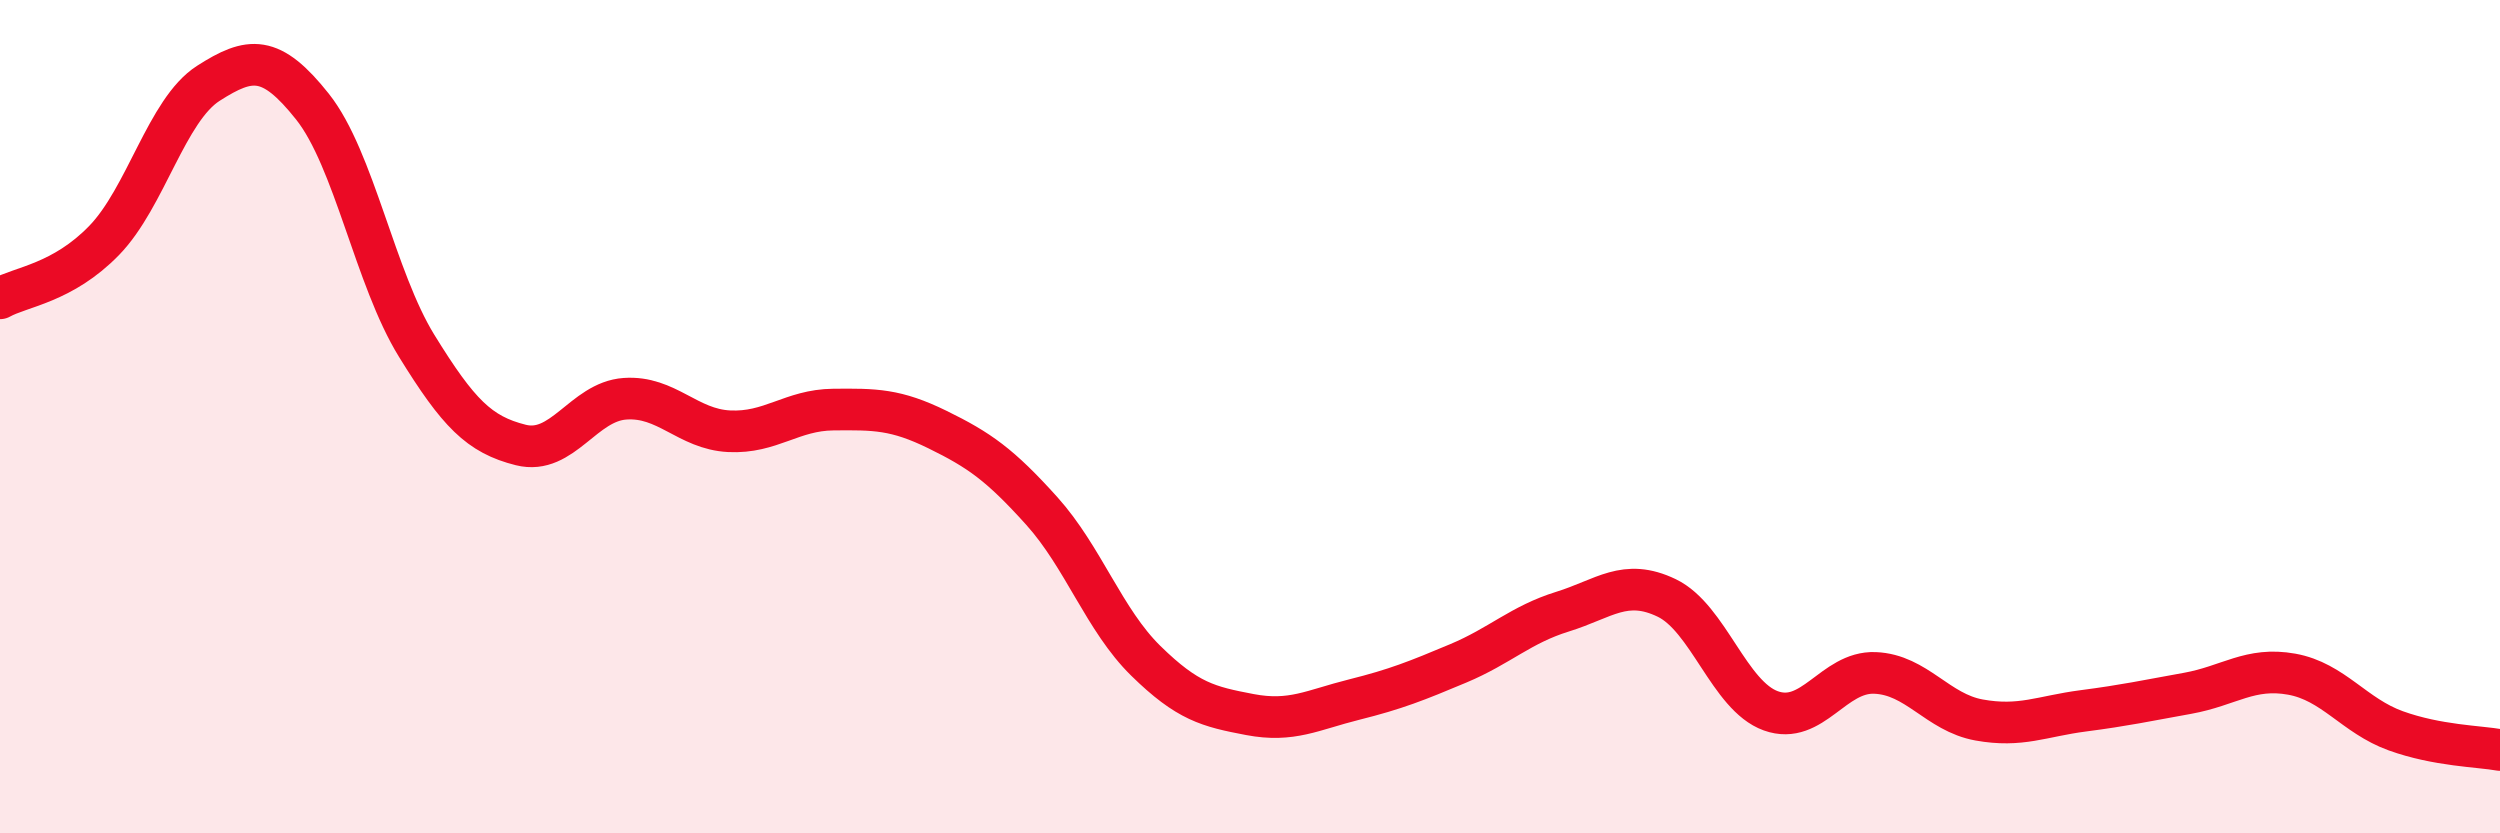
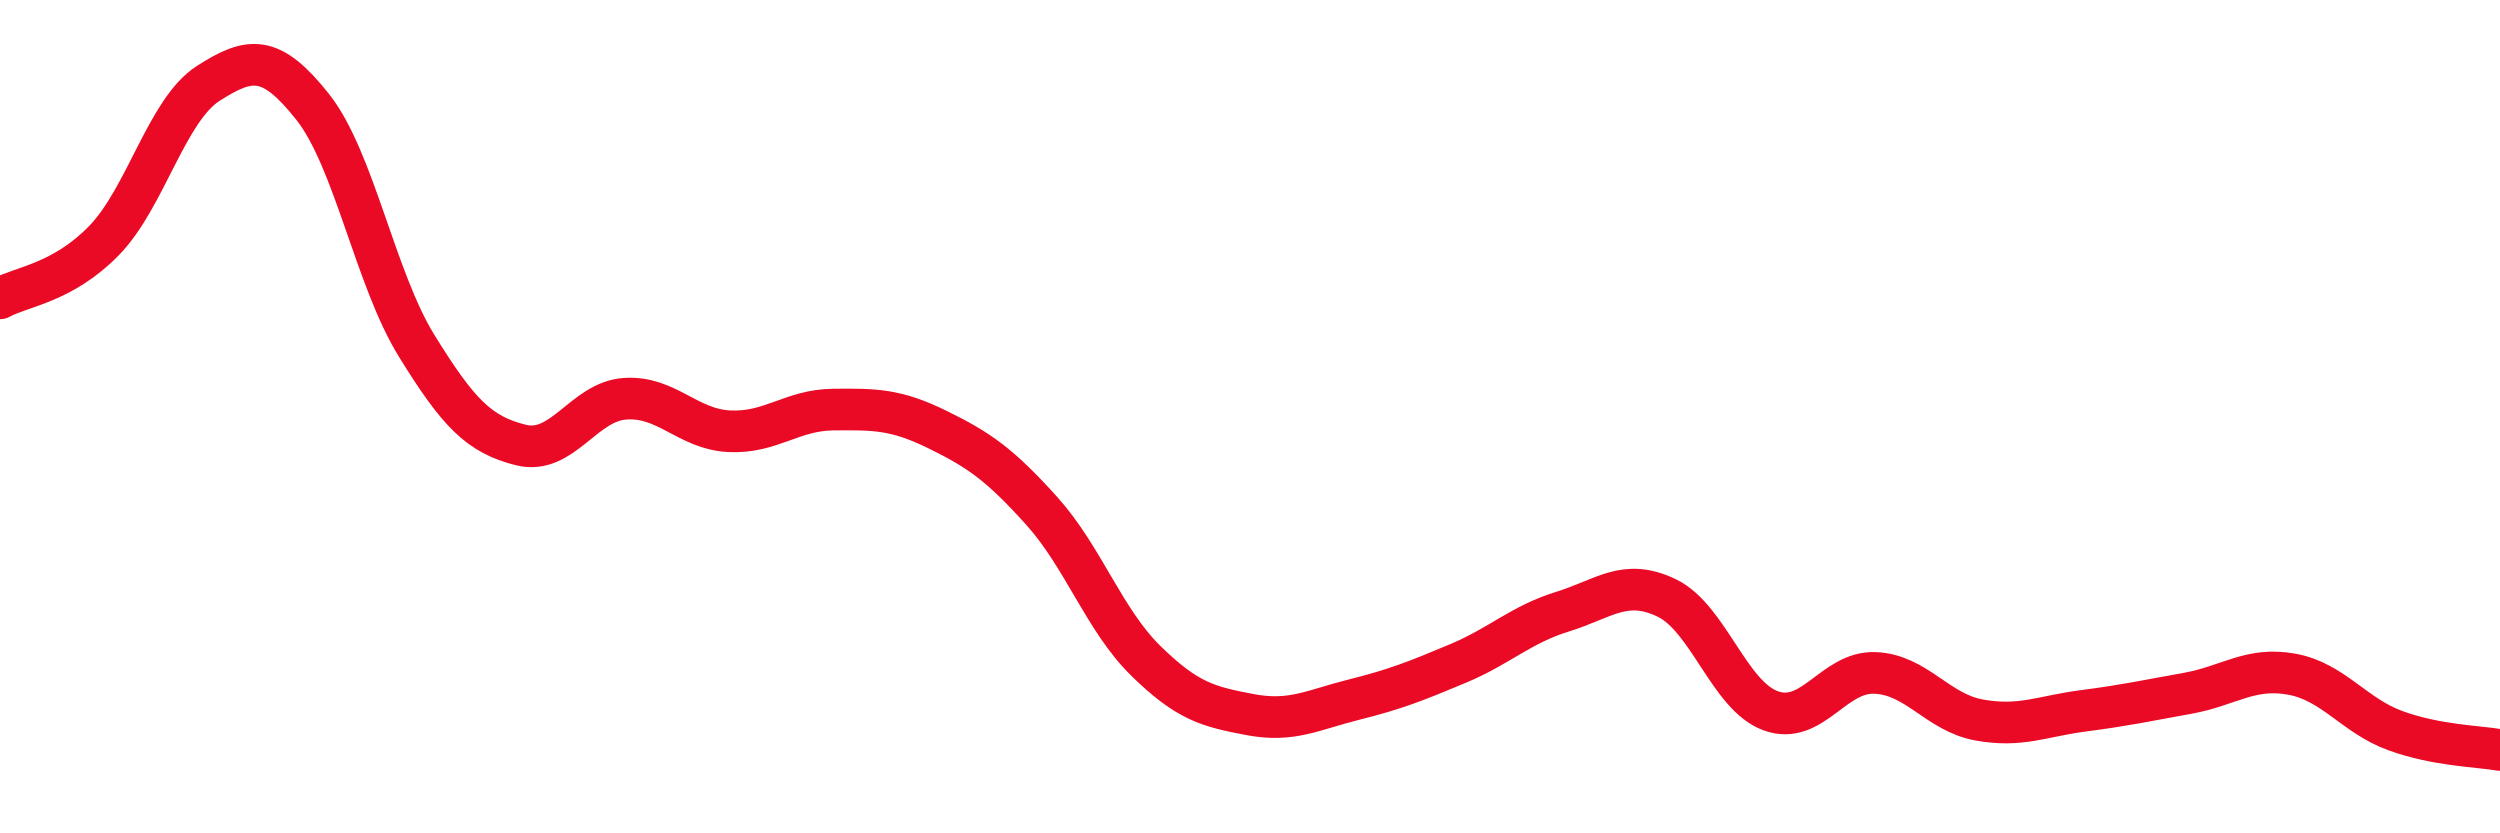
<svg xmlns="http://www.w3.org/2000/svg" width="60" height="20" viewBox="0 0 60 20">
-   <path d="M 0,7.16 C 0.5,6.88 1.5,6.8 2.5,5.77 C 3.5,4.74 4,2.64 5,2 C 6,1.36 6.5,1.3 7.5,2.56 C 8.5,3.82 9,6.68 10,8.3 C 11,9.92 11.5,10.43 12.5,10.68 C 13.5,10.93 14,9.64 15,9.57 C 16,9.5 16.5,10.3 17.5,10.35 C 18.5,10.4 19,9.84 20,9.83 C 21,9.82 21.5,9.82 22.5,10.31 C 23.5,10.8 24,11.15 25,12.26 C 26,13.37 26.5,14.88 27.5,15.86 C 28.5,16.84 29,16.96 30,17.15 C 31,17.34 31.5,17.04 32.5,16.79 C 33.5,16.54 34,16.34 35,15.92 C 36,15.5 36.5,14.99 37.5,14.68 C 38.5,14.37 39,13.87 40,14.35 C 41,14.83 41.5,16.7 42.5,17.06 C 43.5,17.42 44,16.11 45,16.15 C 46,16.19 46.5,17.1 47.5,17.28 C 48.5,17.46 49,17.19 50,17.06 C 51,16.93 51.5,16.82 52.5,16.64 C 53.5,16.46 54,16 55,16.18 C 56,16.36 56.5,17.18 57.5,17.54 C 58.5,17.9 59.5,17.91 60,18L60 20L0 20Z" fill="#EB0A25" opacity="0.1" stroke-linecap="round" stroke-linejoin="round" />
  <path d="M 0,7.16 C 0.5,6.88 1.5,6.8 2.5,5.77 C 3.5,4.74 4,2.64 5,2 C 6,1.36 6.5,1.3 7.5,2.56 C 8.5,3.82 9,6.68 10,8.3 C 11,9.92 11.5,10.43 12.5,10.68 C 13.5,10.93 14,9.64 15,9.57 C 16,9.5 16.5,10.3 17.5,10.35 C 18.5,10.4 19,9.84 20,9.83 C 21,9.82 21.5,9.82 22.5,10.31 C 23.5,10.8 24,11.15 25,12.26 C 26,13.37 26.5,14.88 27.5,15.86 C 28.5,16.84 29,16.96 30,17.15 C 31,17.34 31.5,17.04 32.5,16.79 C 33.5,16.54 34,16.34 35,15.92 C 36,15.5 36.5,14.99 37.5,14.68 C 38.5,14.37 39,13.87 40,14.35 C 41,14.83 41.5,16.7 42.5,17.06 C 43.5,17.42 44,16.11 45,16.15 C 46,16.19 46.5,17.1 47.5,17.28 C 48.5,17.46 49,17.19 50,17.06 C 51,16.93 51.5,16.82 52.5,16.64 C 53.5,16.46 54,16 55,16.18 C 56,16.36 56.5,17.18 57.5,17.54 C 58.5,17.9 59.5,17.91 60,18" stroke="#EB0A25" stroke-width="1" fill="none" stroke-linecap="round" stroke-linejoin="round" />
</svg>